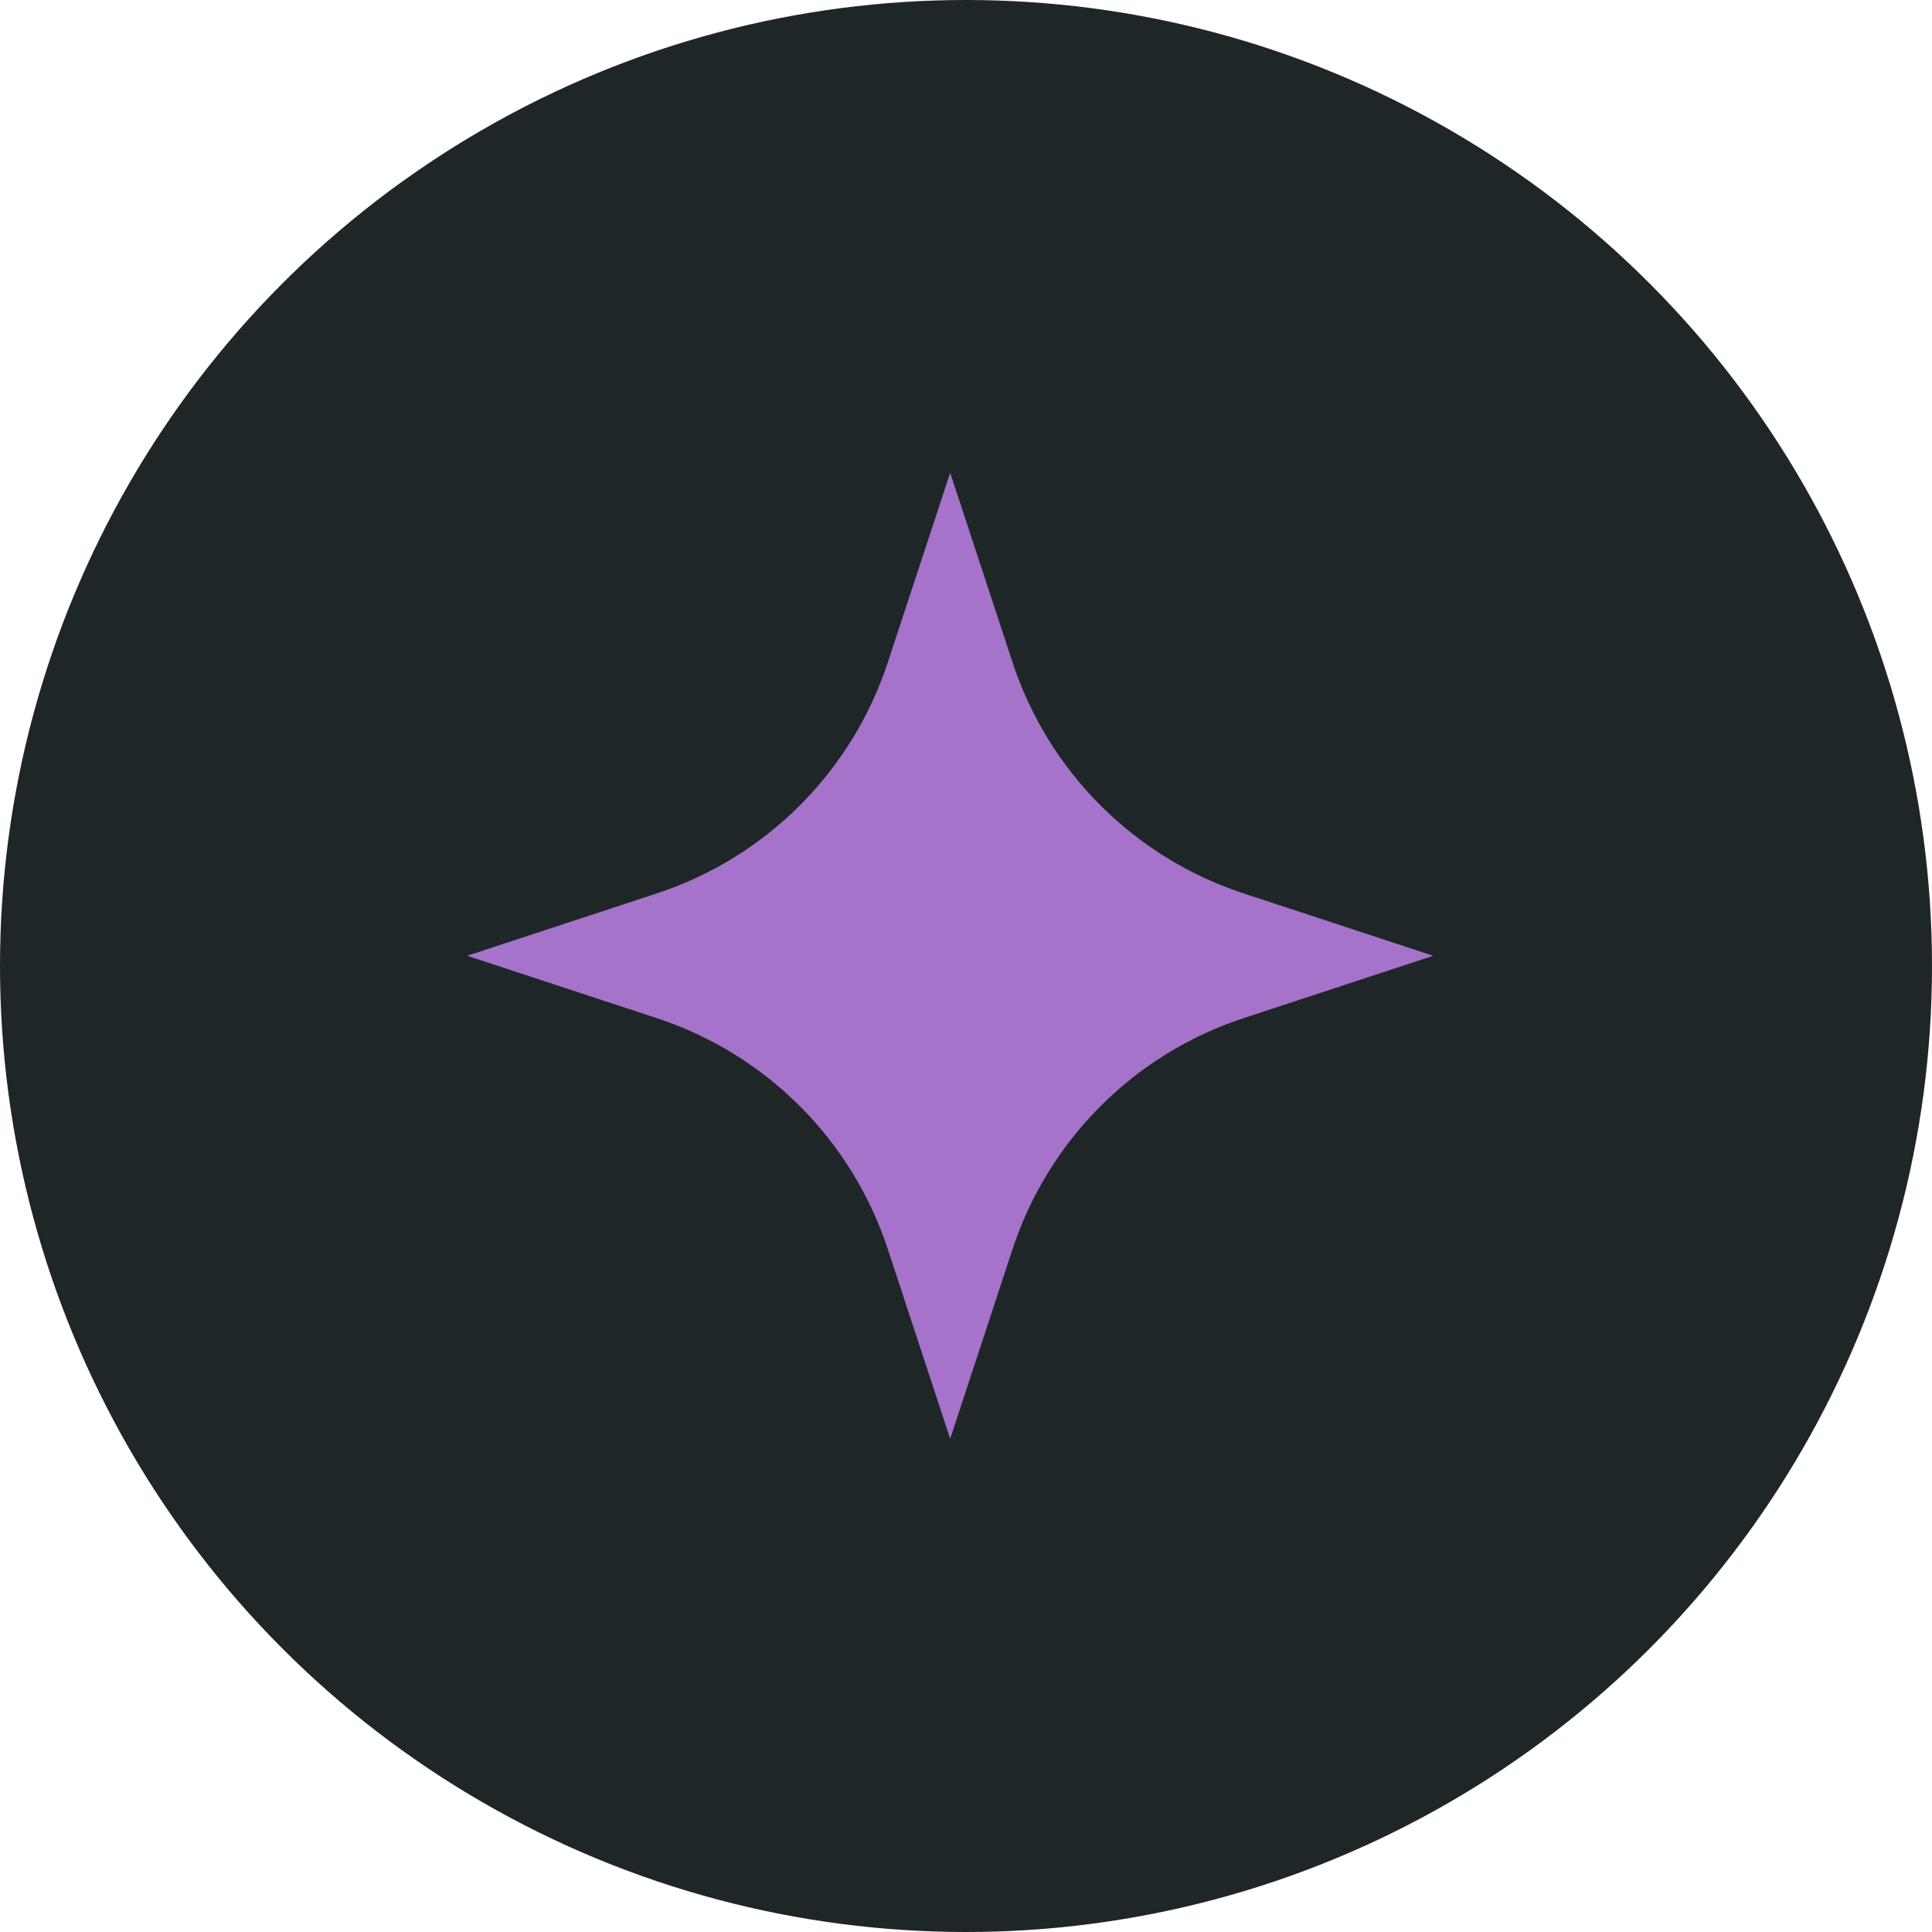
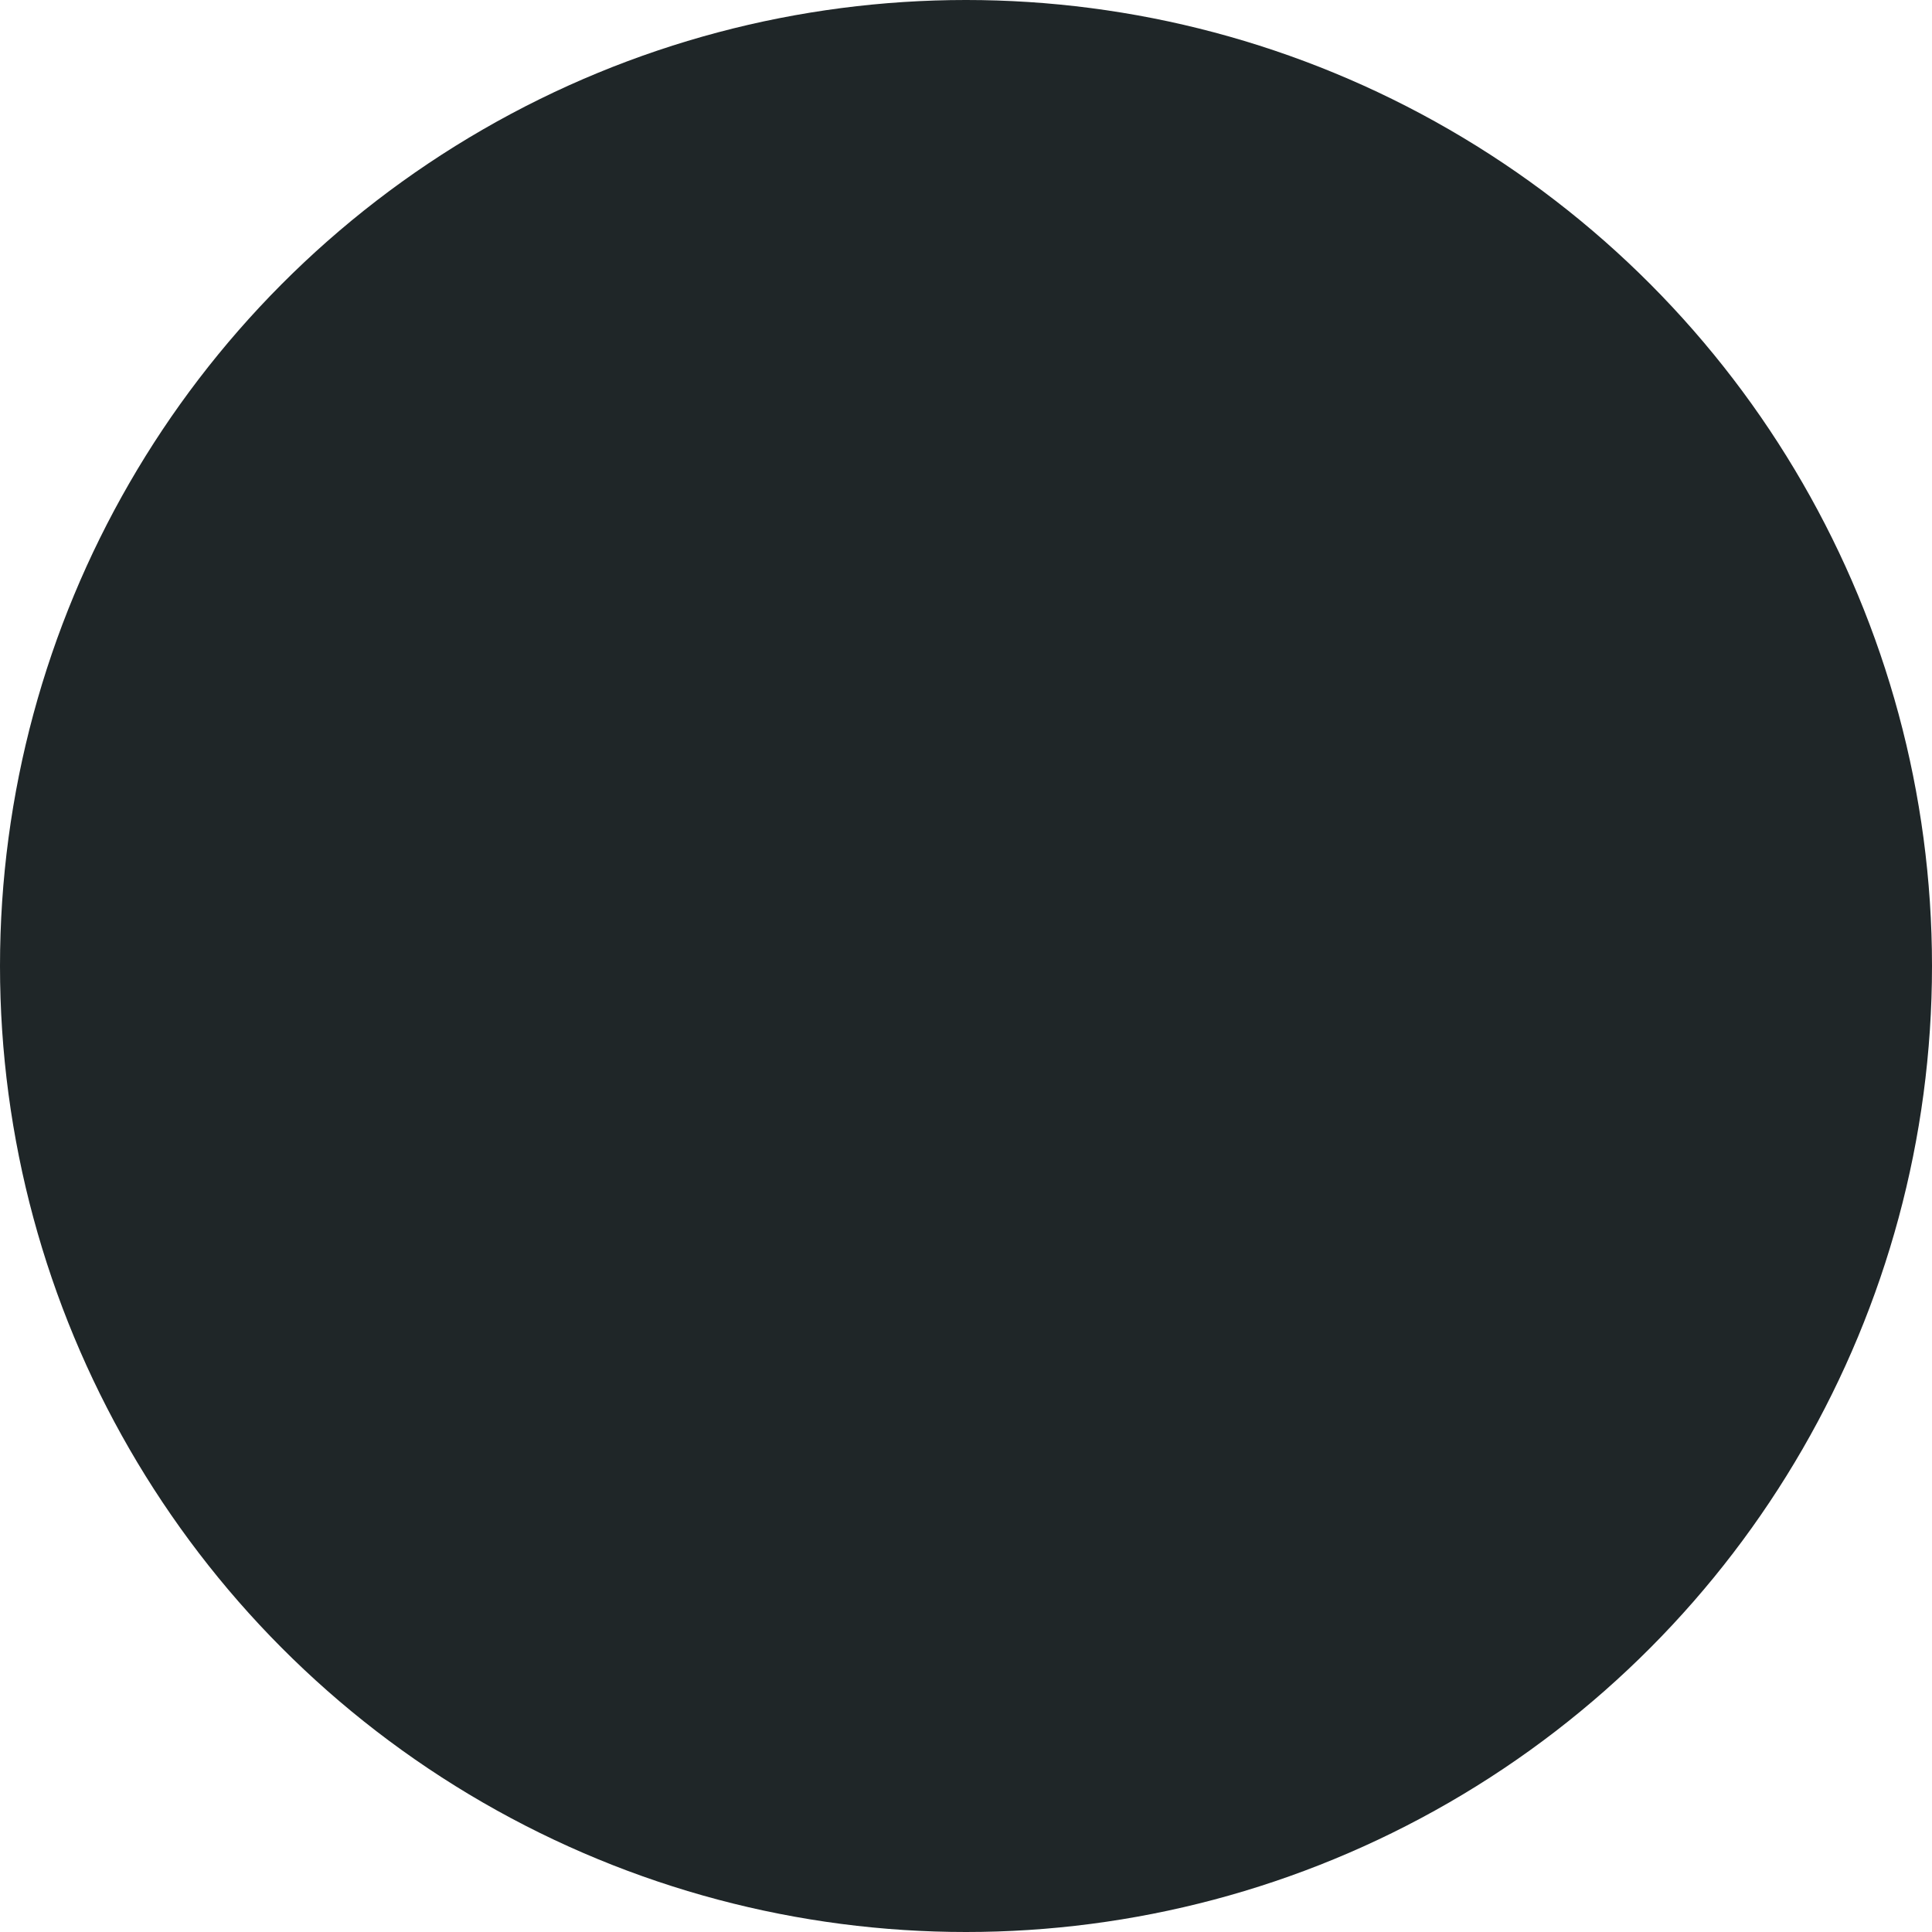
<svg xmlns="http://www.w3.org/2000/svg" width="48" height="48" viewBox="0 0 48 48" fill="none">
  <circle cx="24" cy="24" r="24" fill="#1F2628" />
-   <path d="M23.607 11.746L25.157 16.458C26.05 19.174 28.179 21.303 30.895 22.196L35.607 23.746L30.895 25.296C28.179 26.189 26.05 28.318 25.157 31.034L23.607 35.746L22.057 31.034C21.164 28.318 19.035 26.189 16.319 25.296L11.607 23.746L16.319 22.196C19.035 21.303 21.164 19.174 22.057 16.458L23.607 11.746Z" fill="#A573C9" />
</svg>